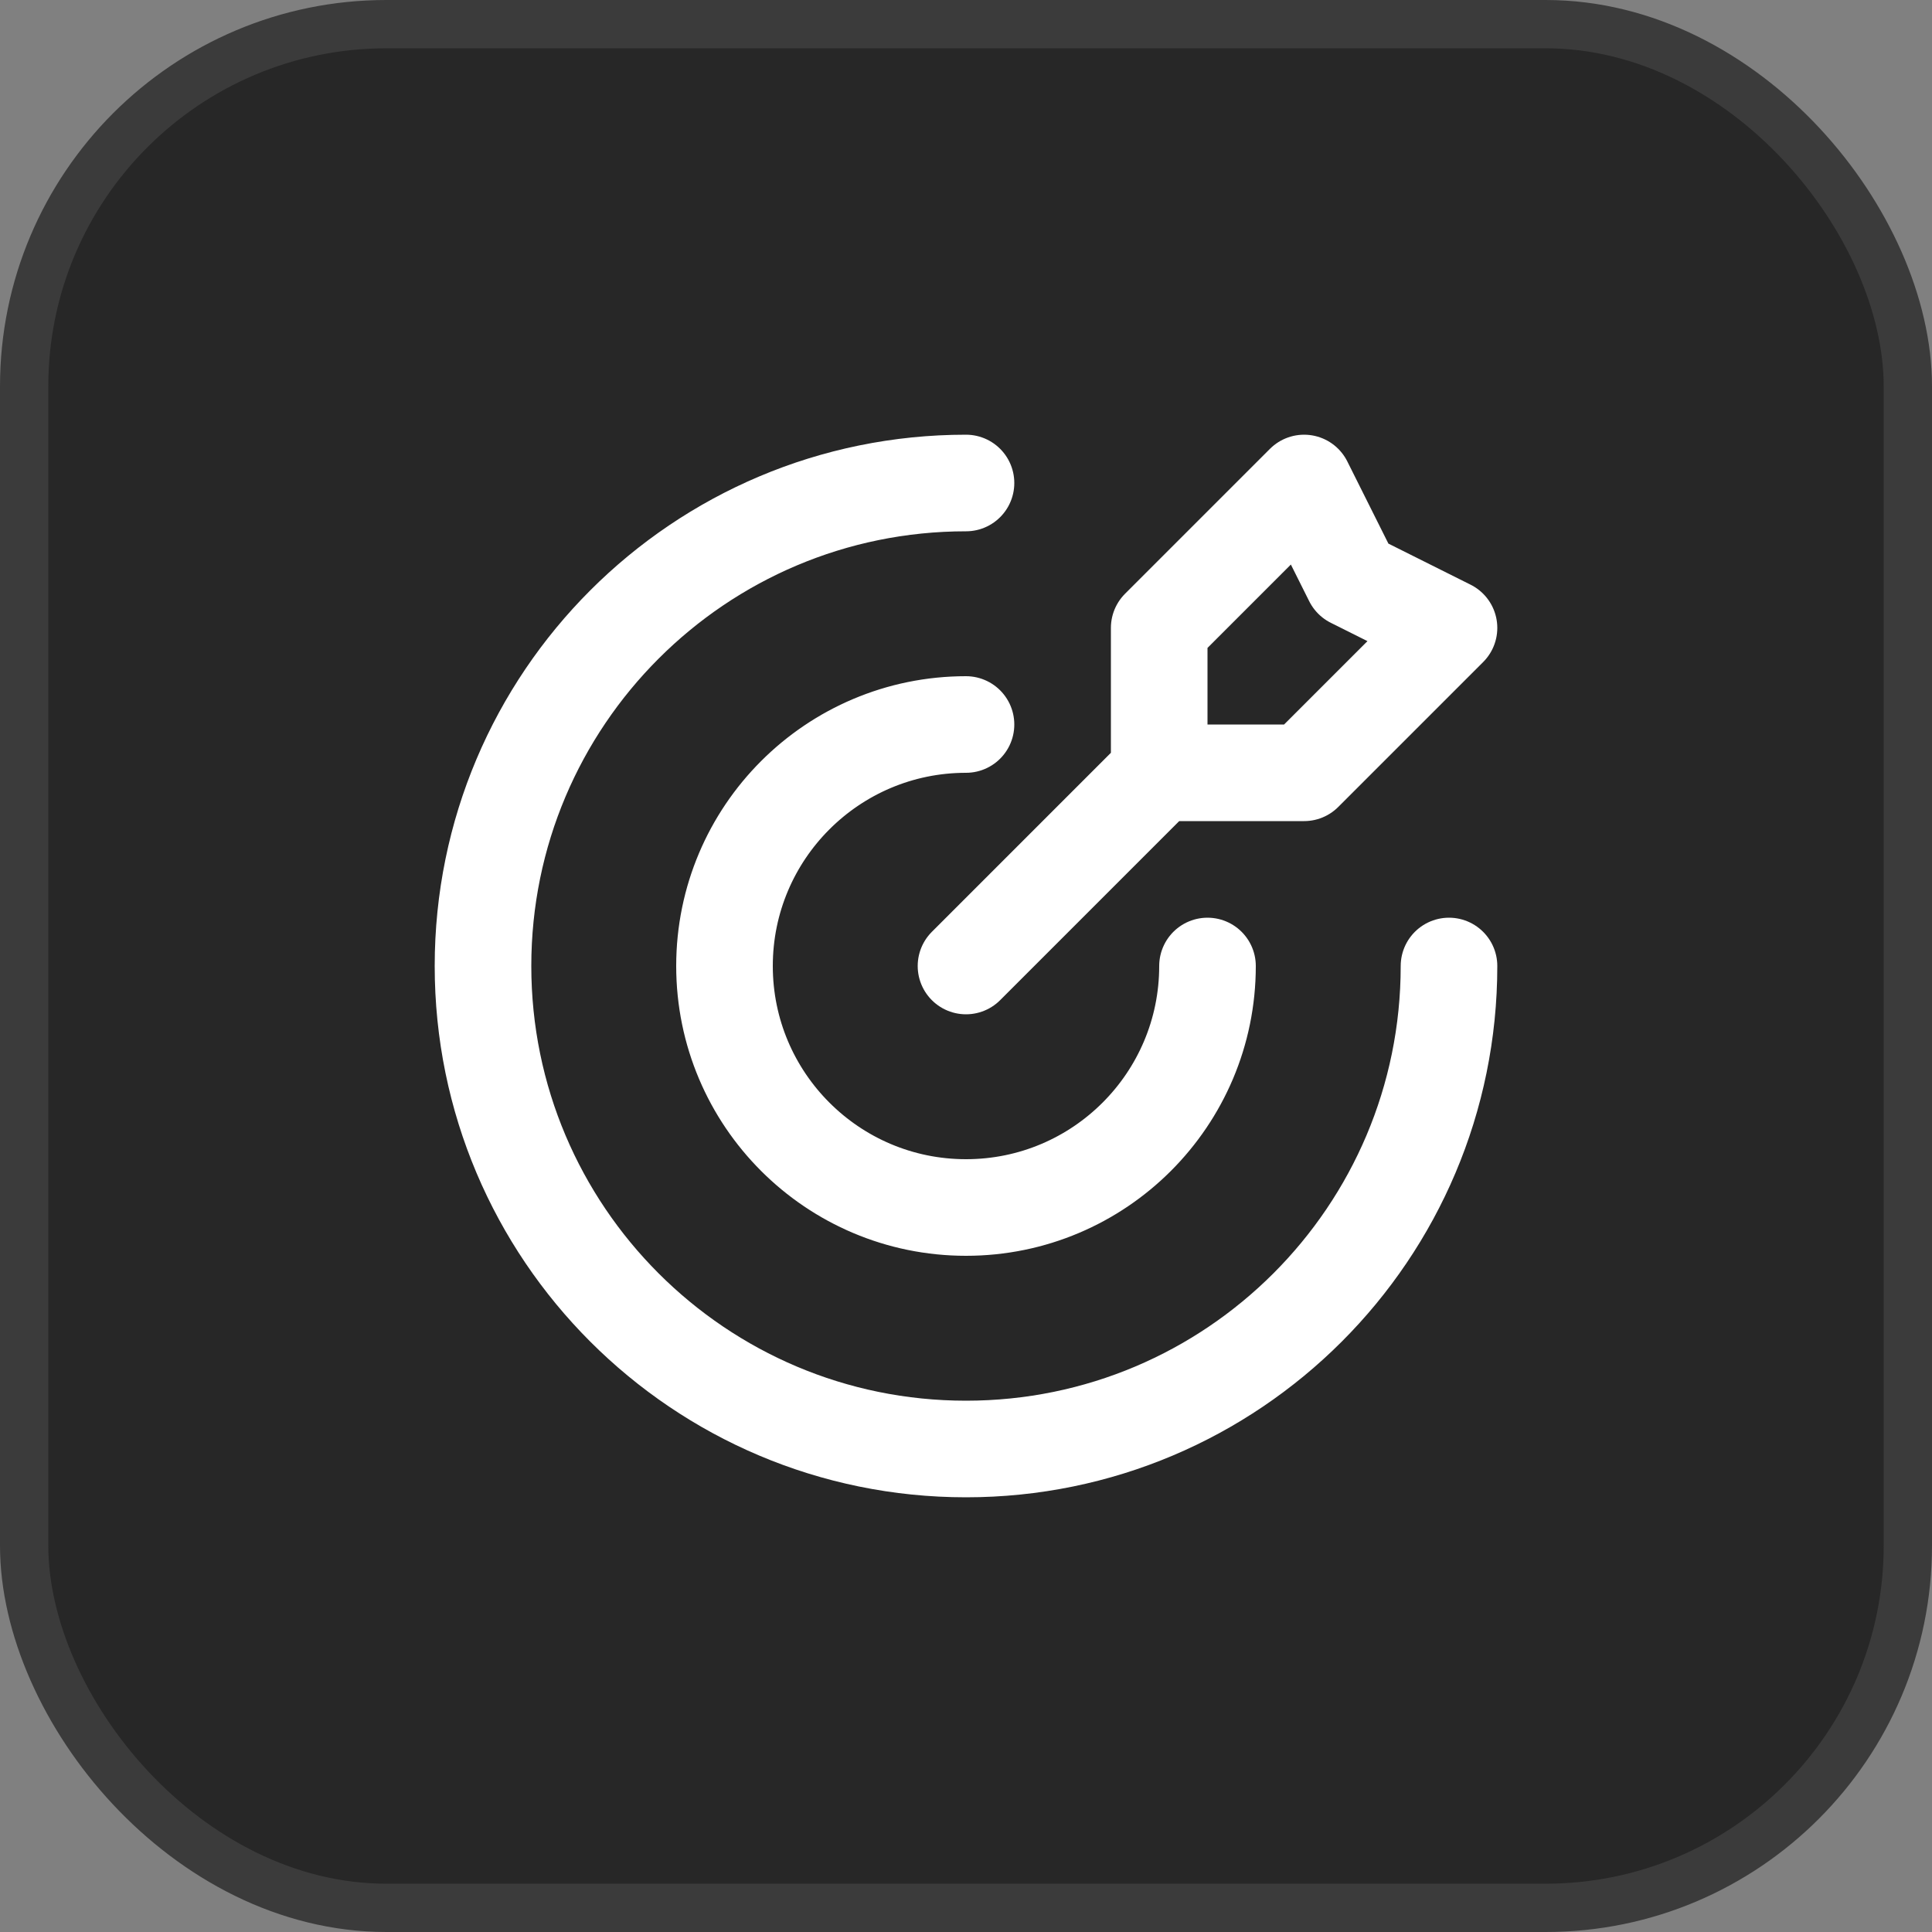
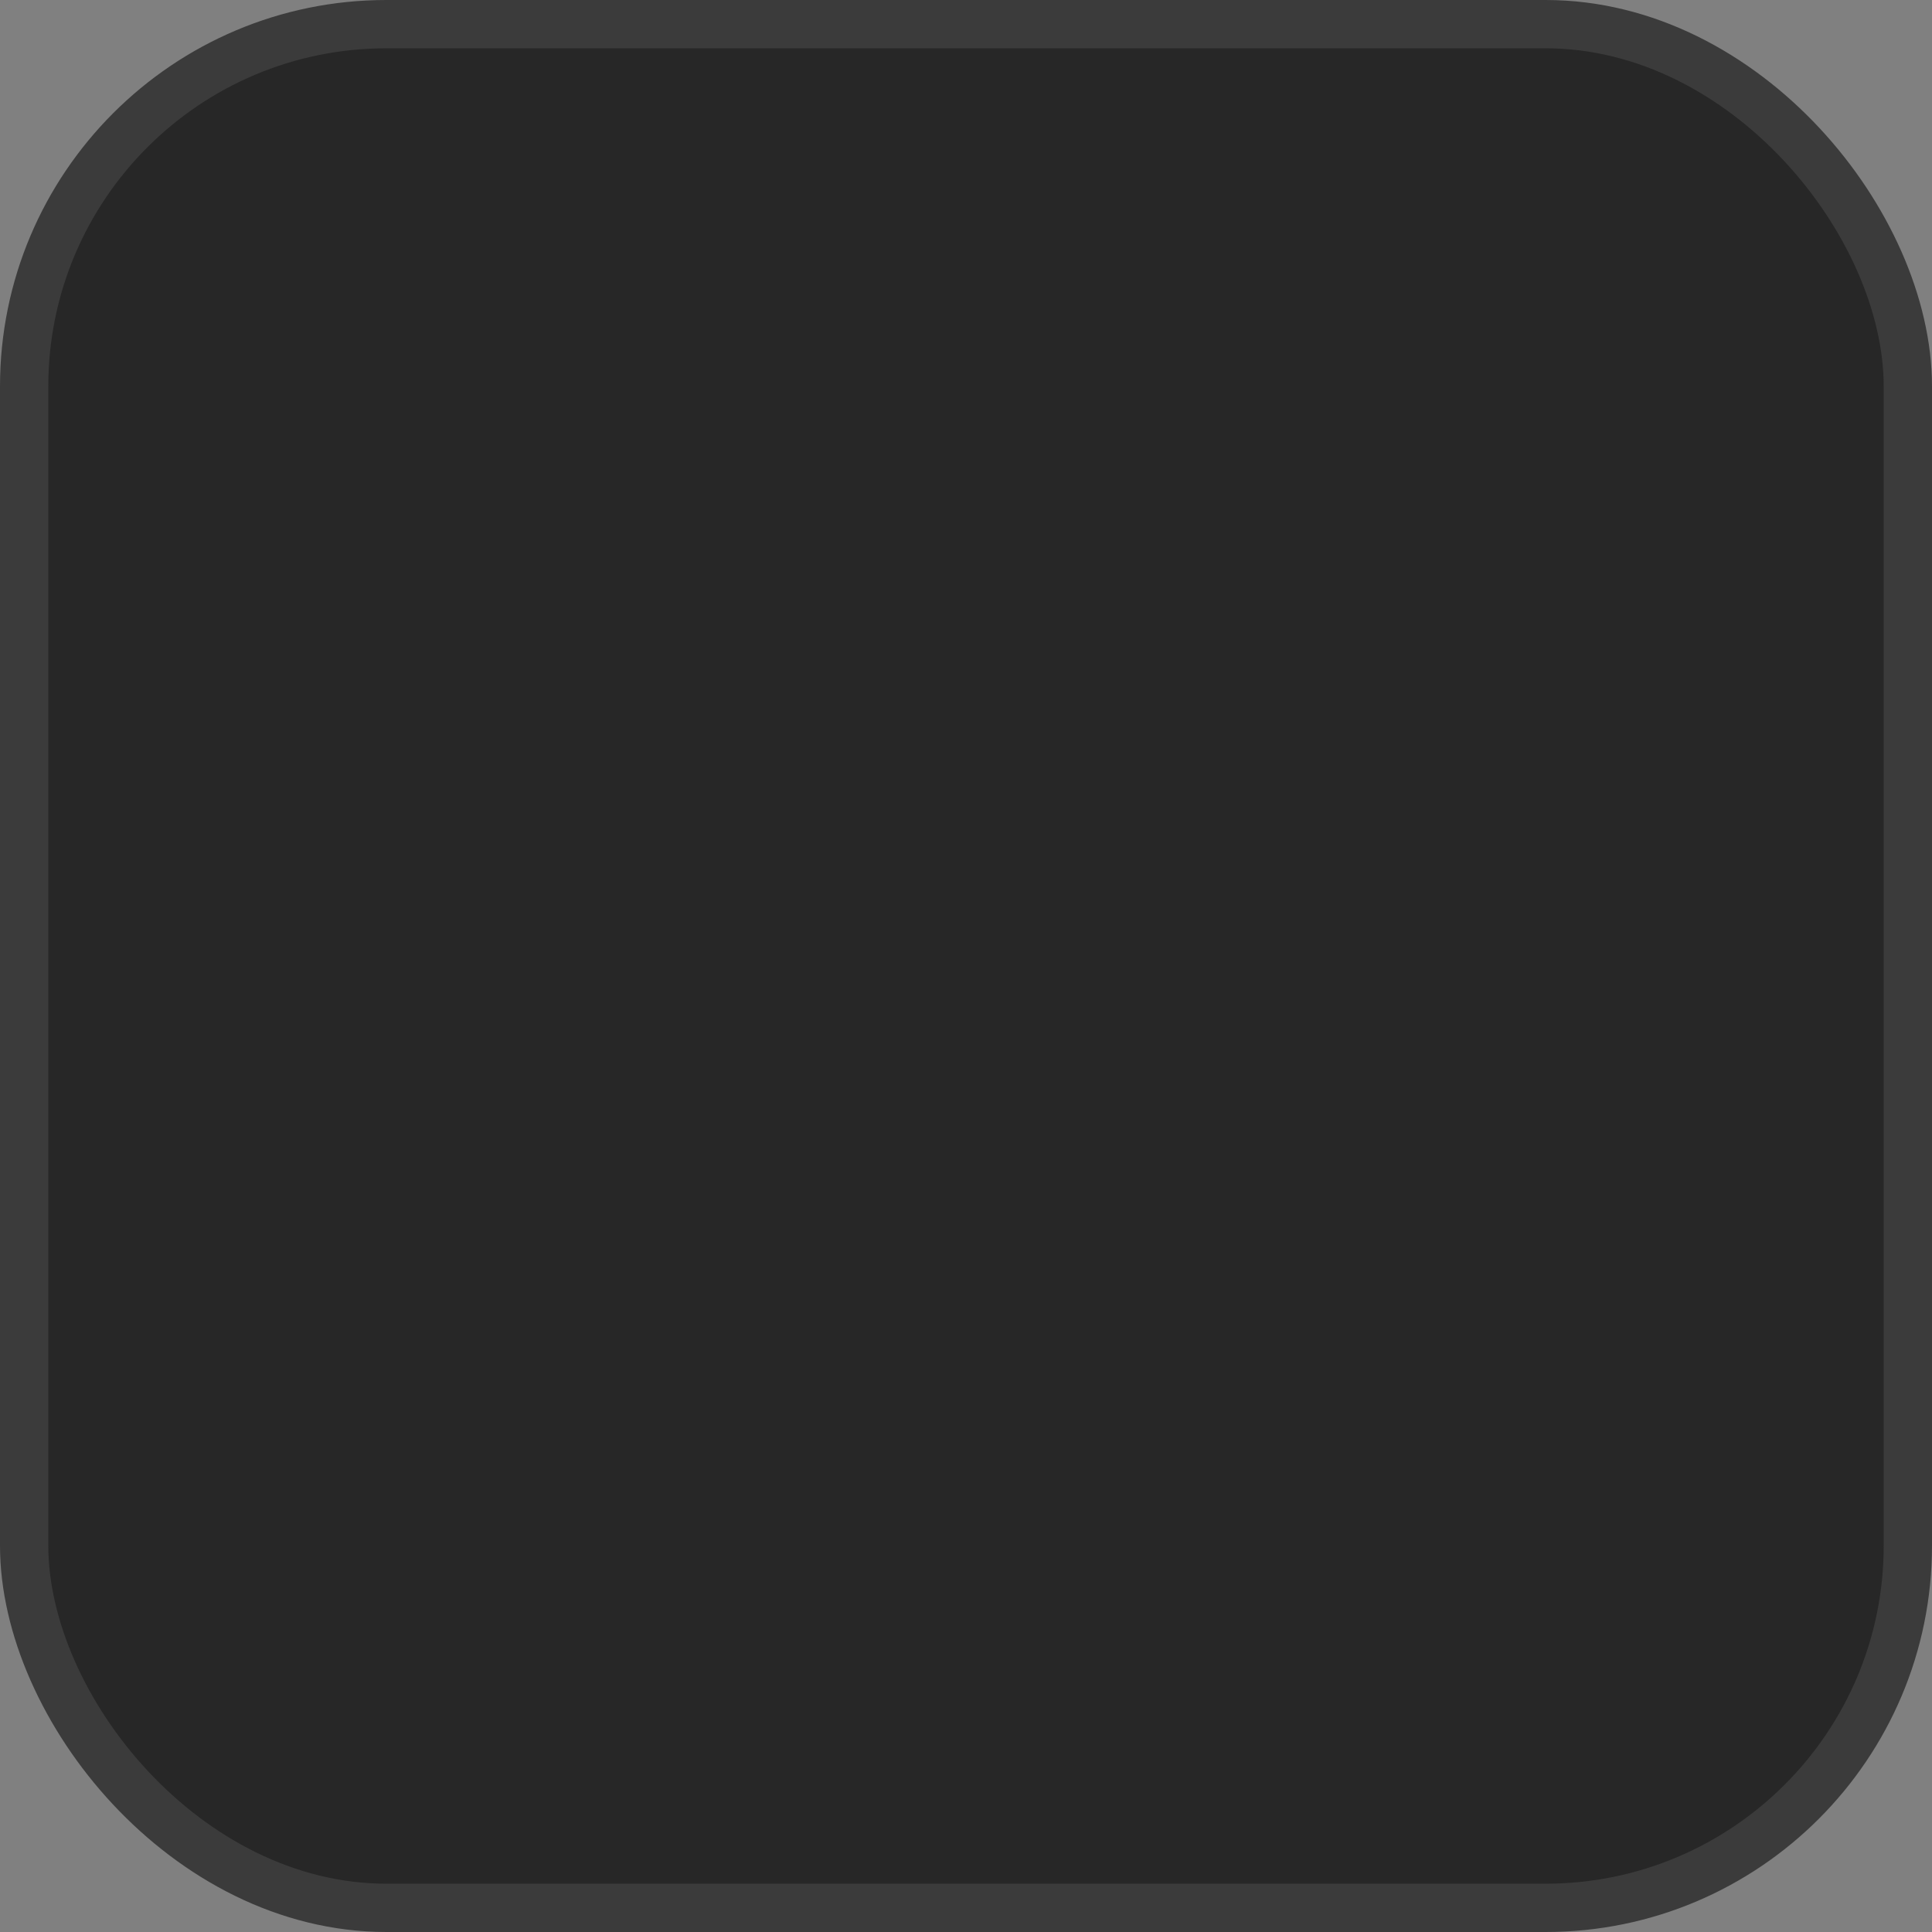
<svg xmlns="http://www.w3.org/2000/svg" width="40" height="40" viewBox="0 0 40 40" fill="none">
  <rect x="0" y="0" width="40" height="40" fill="#808080" stroke="none" />
  <rect x="0.5" y="0.5" width="39" height="39" rx="7.5" fill="#272727" />
  <rect x="0.5" y="0.5" width="39" height="39" rx="7.5" stroke="#3B3B3B" />
-   <path d="M24 16V13L27 10L28 12L30 13L27 16H24ZM24 16L20 20M30 20C30 25.523 25.523 30 20 30C14.477 30 10 25.523 10 20C10 14.477 14.477 10 20 10M25 20C25 22.761 22.761 25 20 25C17.239 25 15 22.761 15 20C15 17.239 17.239 15 20 15" stroke="white" stroke-width="2" stroke-linecap="round" stroke-linejoin="round" />
</svg>